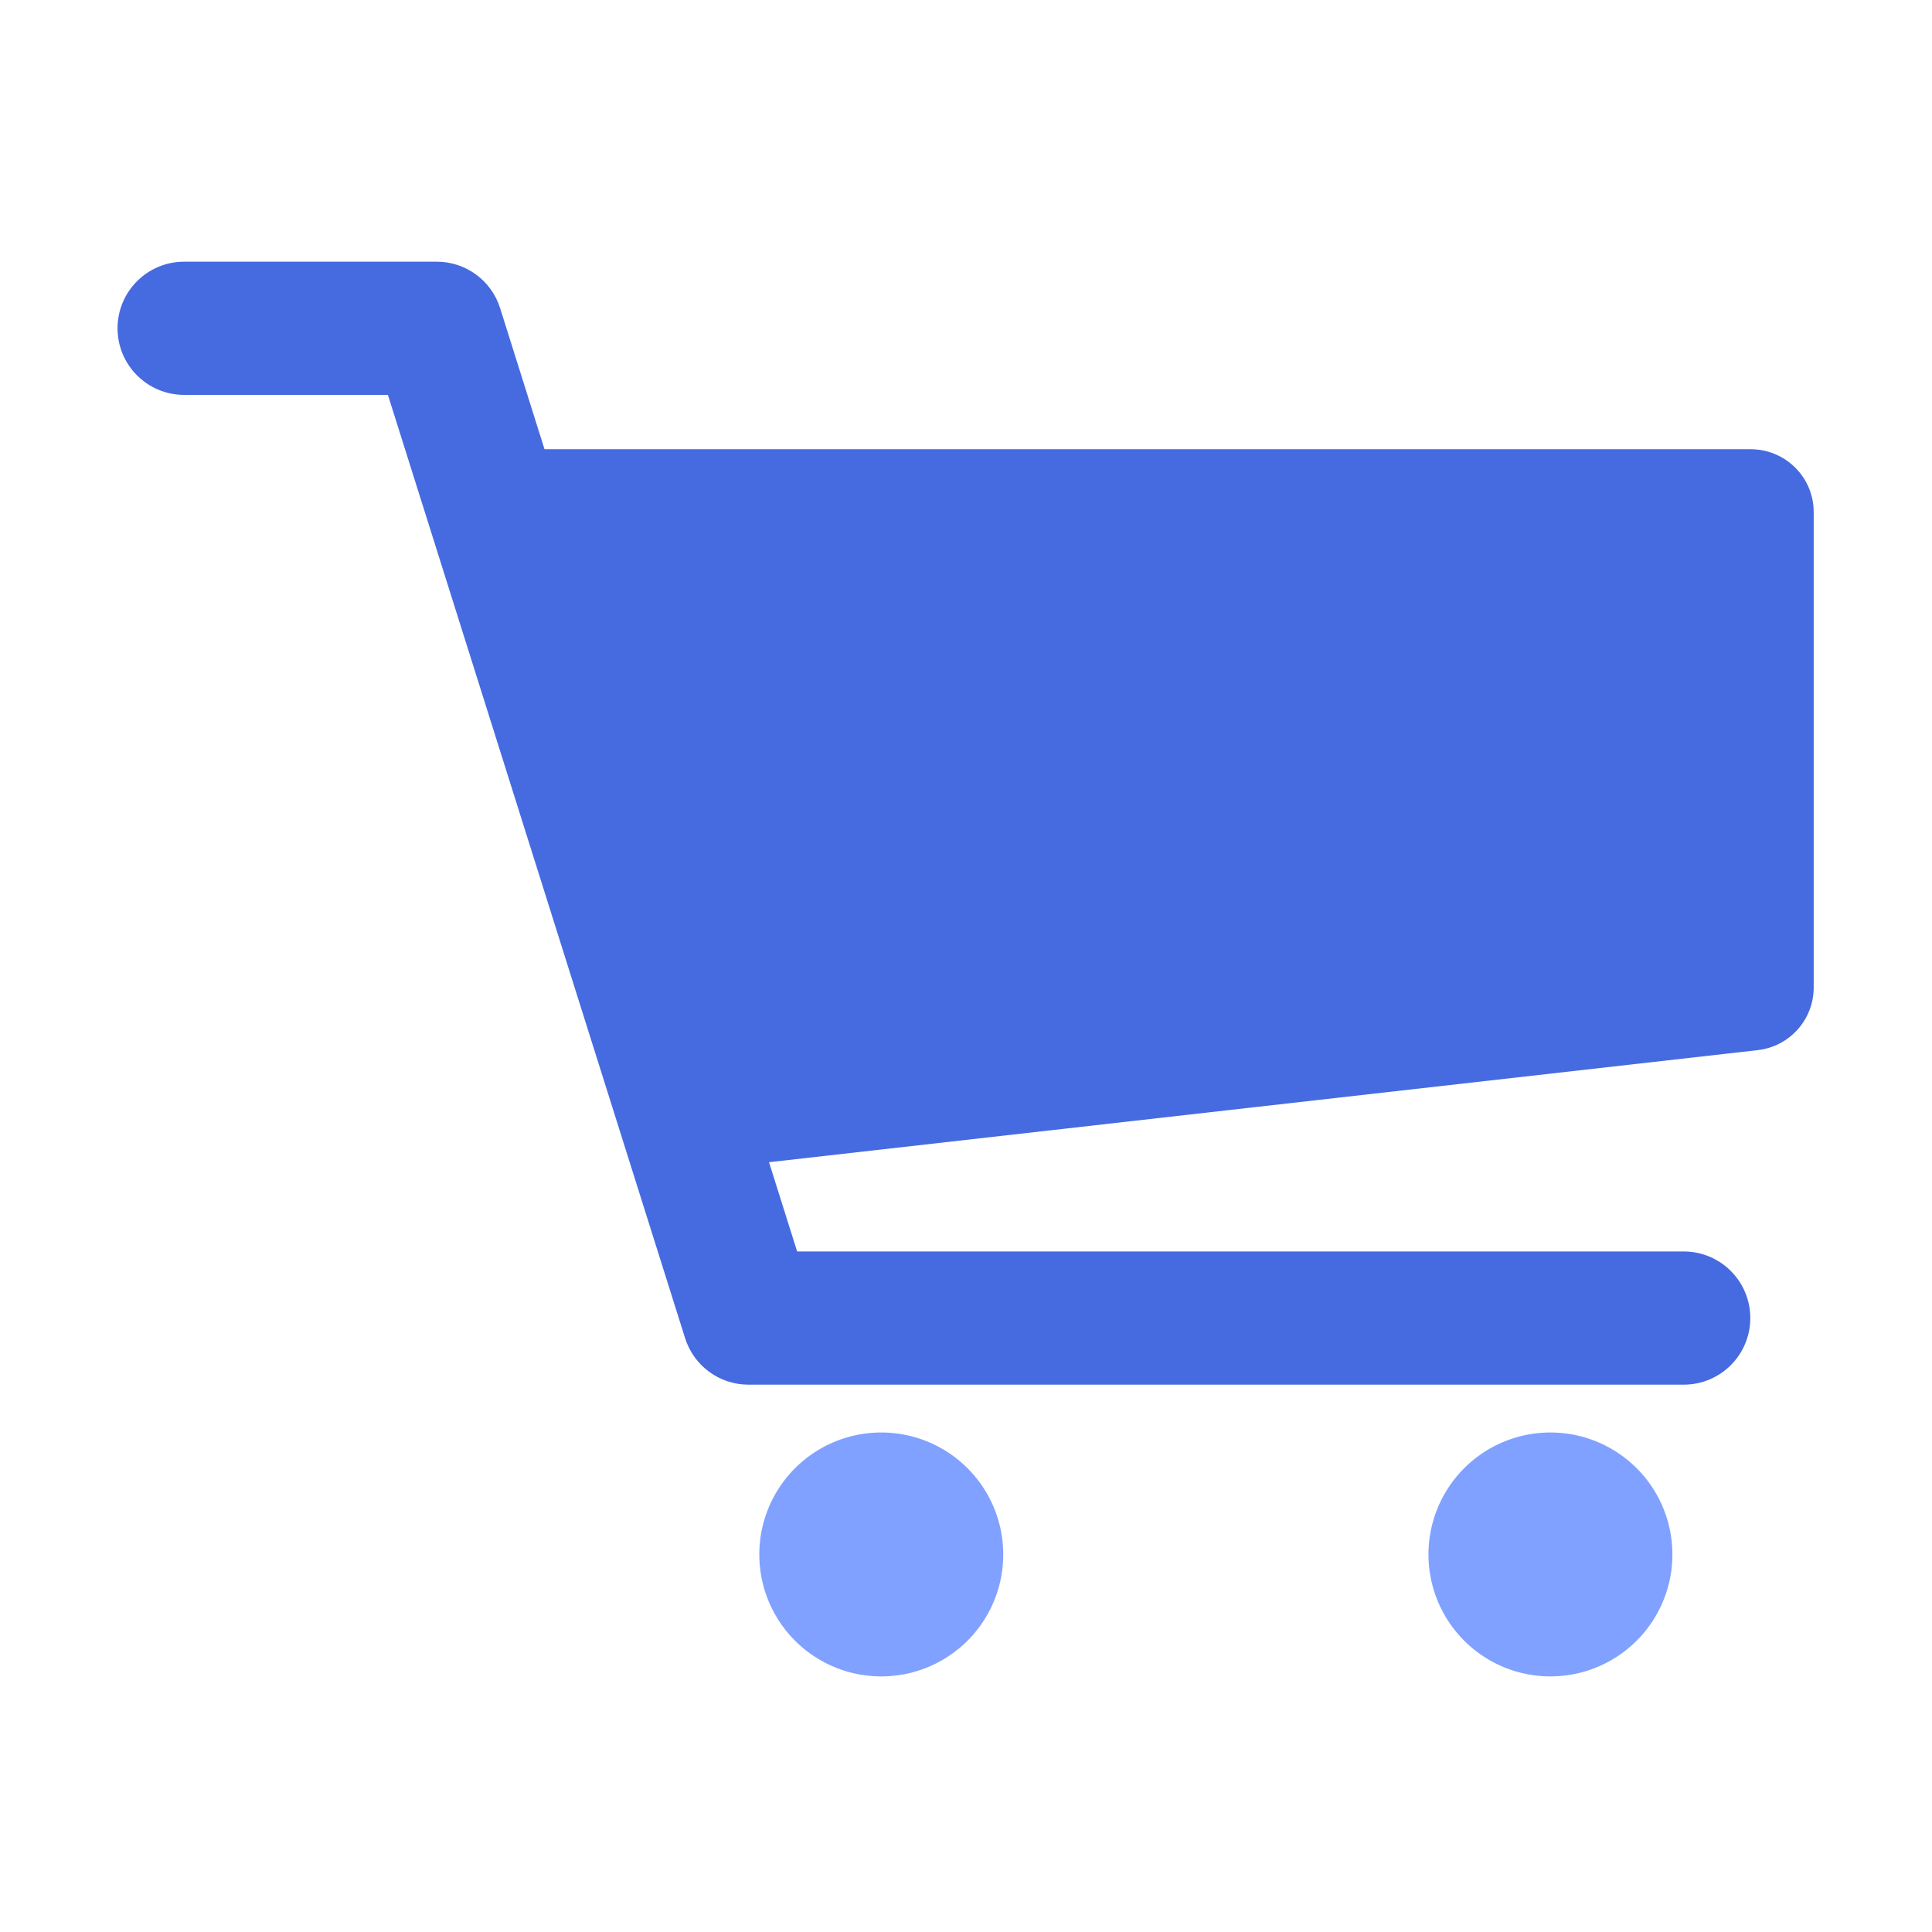
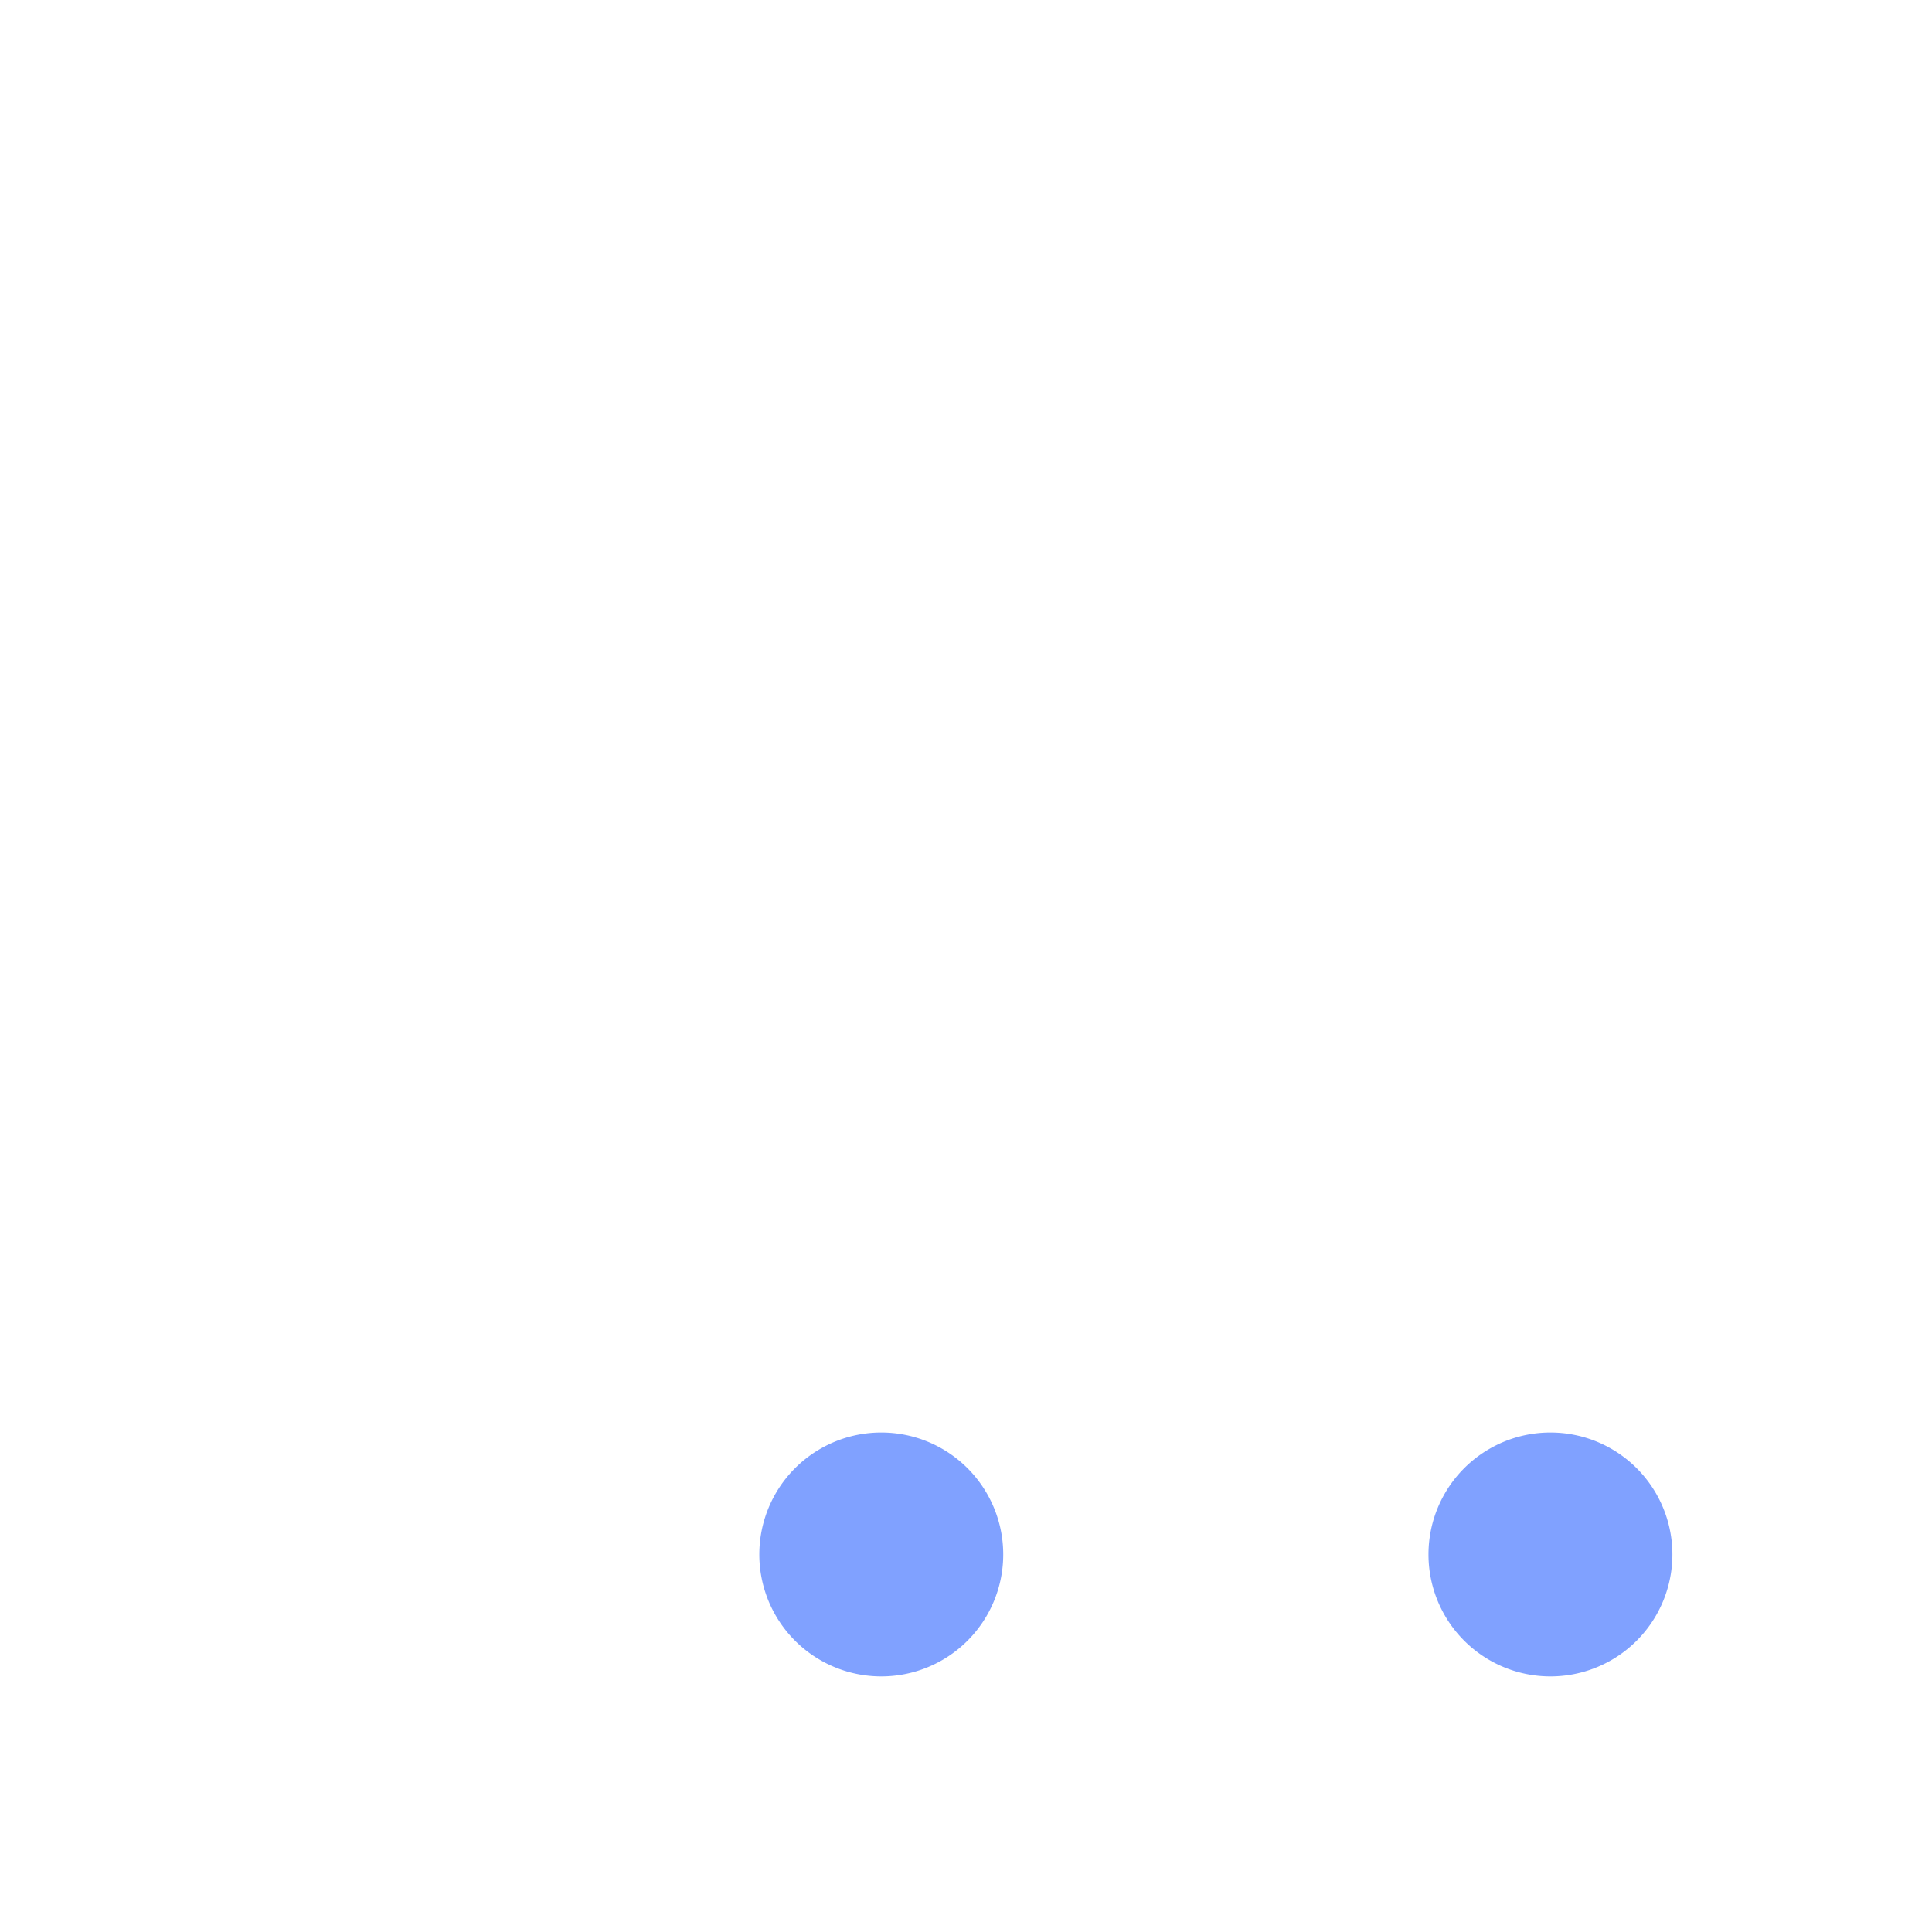
<svg xmlns="http://www.w3.org/2000/svg" width="81" height="81" viewBox="0 0 1024 1024">
-   <path fill="#466BE0" d="M927.9 238.1H288.6l-23.5-74.7c-4.6-14.7-18.2-24.7-33.6-24.7H97.6c-19.5 0-35.3 15.8-35.3 35.3s15.8 35.3 35.3 35.3h108l157.5 499.9c4.6 14.7 18.2 24.7 33.6 24.7h495.7c19.5 0 35.3-15.8 35.3-35.3s-15.8-35.3-35.3-35.3H422.5L407.6 616l524-59.4c16.9-1.9 29.7-16.2 29.7-33.2V271.6c.1-18.5-14.9-33.5-33.4-33.5" />
  <path fill="#80A1FF" d="M402.453 823.893a64.64 64.64 0 1 0 129.28 0 64.64 64.64 0 1 0-129.28 0m354.667 0a64.64 64.64 0 1 0 129.28 0 64.64 64.64 0 1 0-129.28 0" />
</svg>